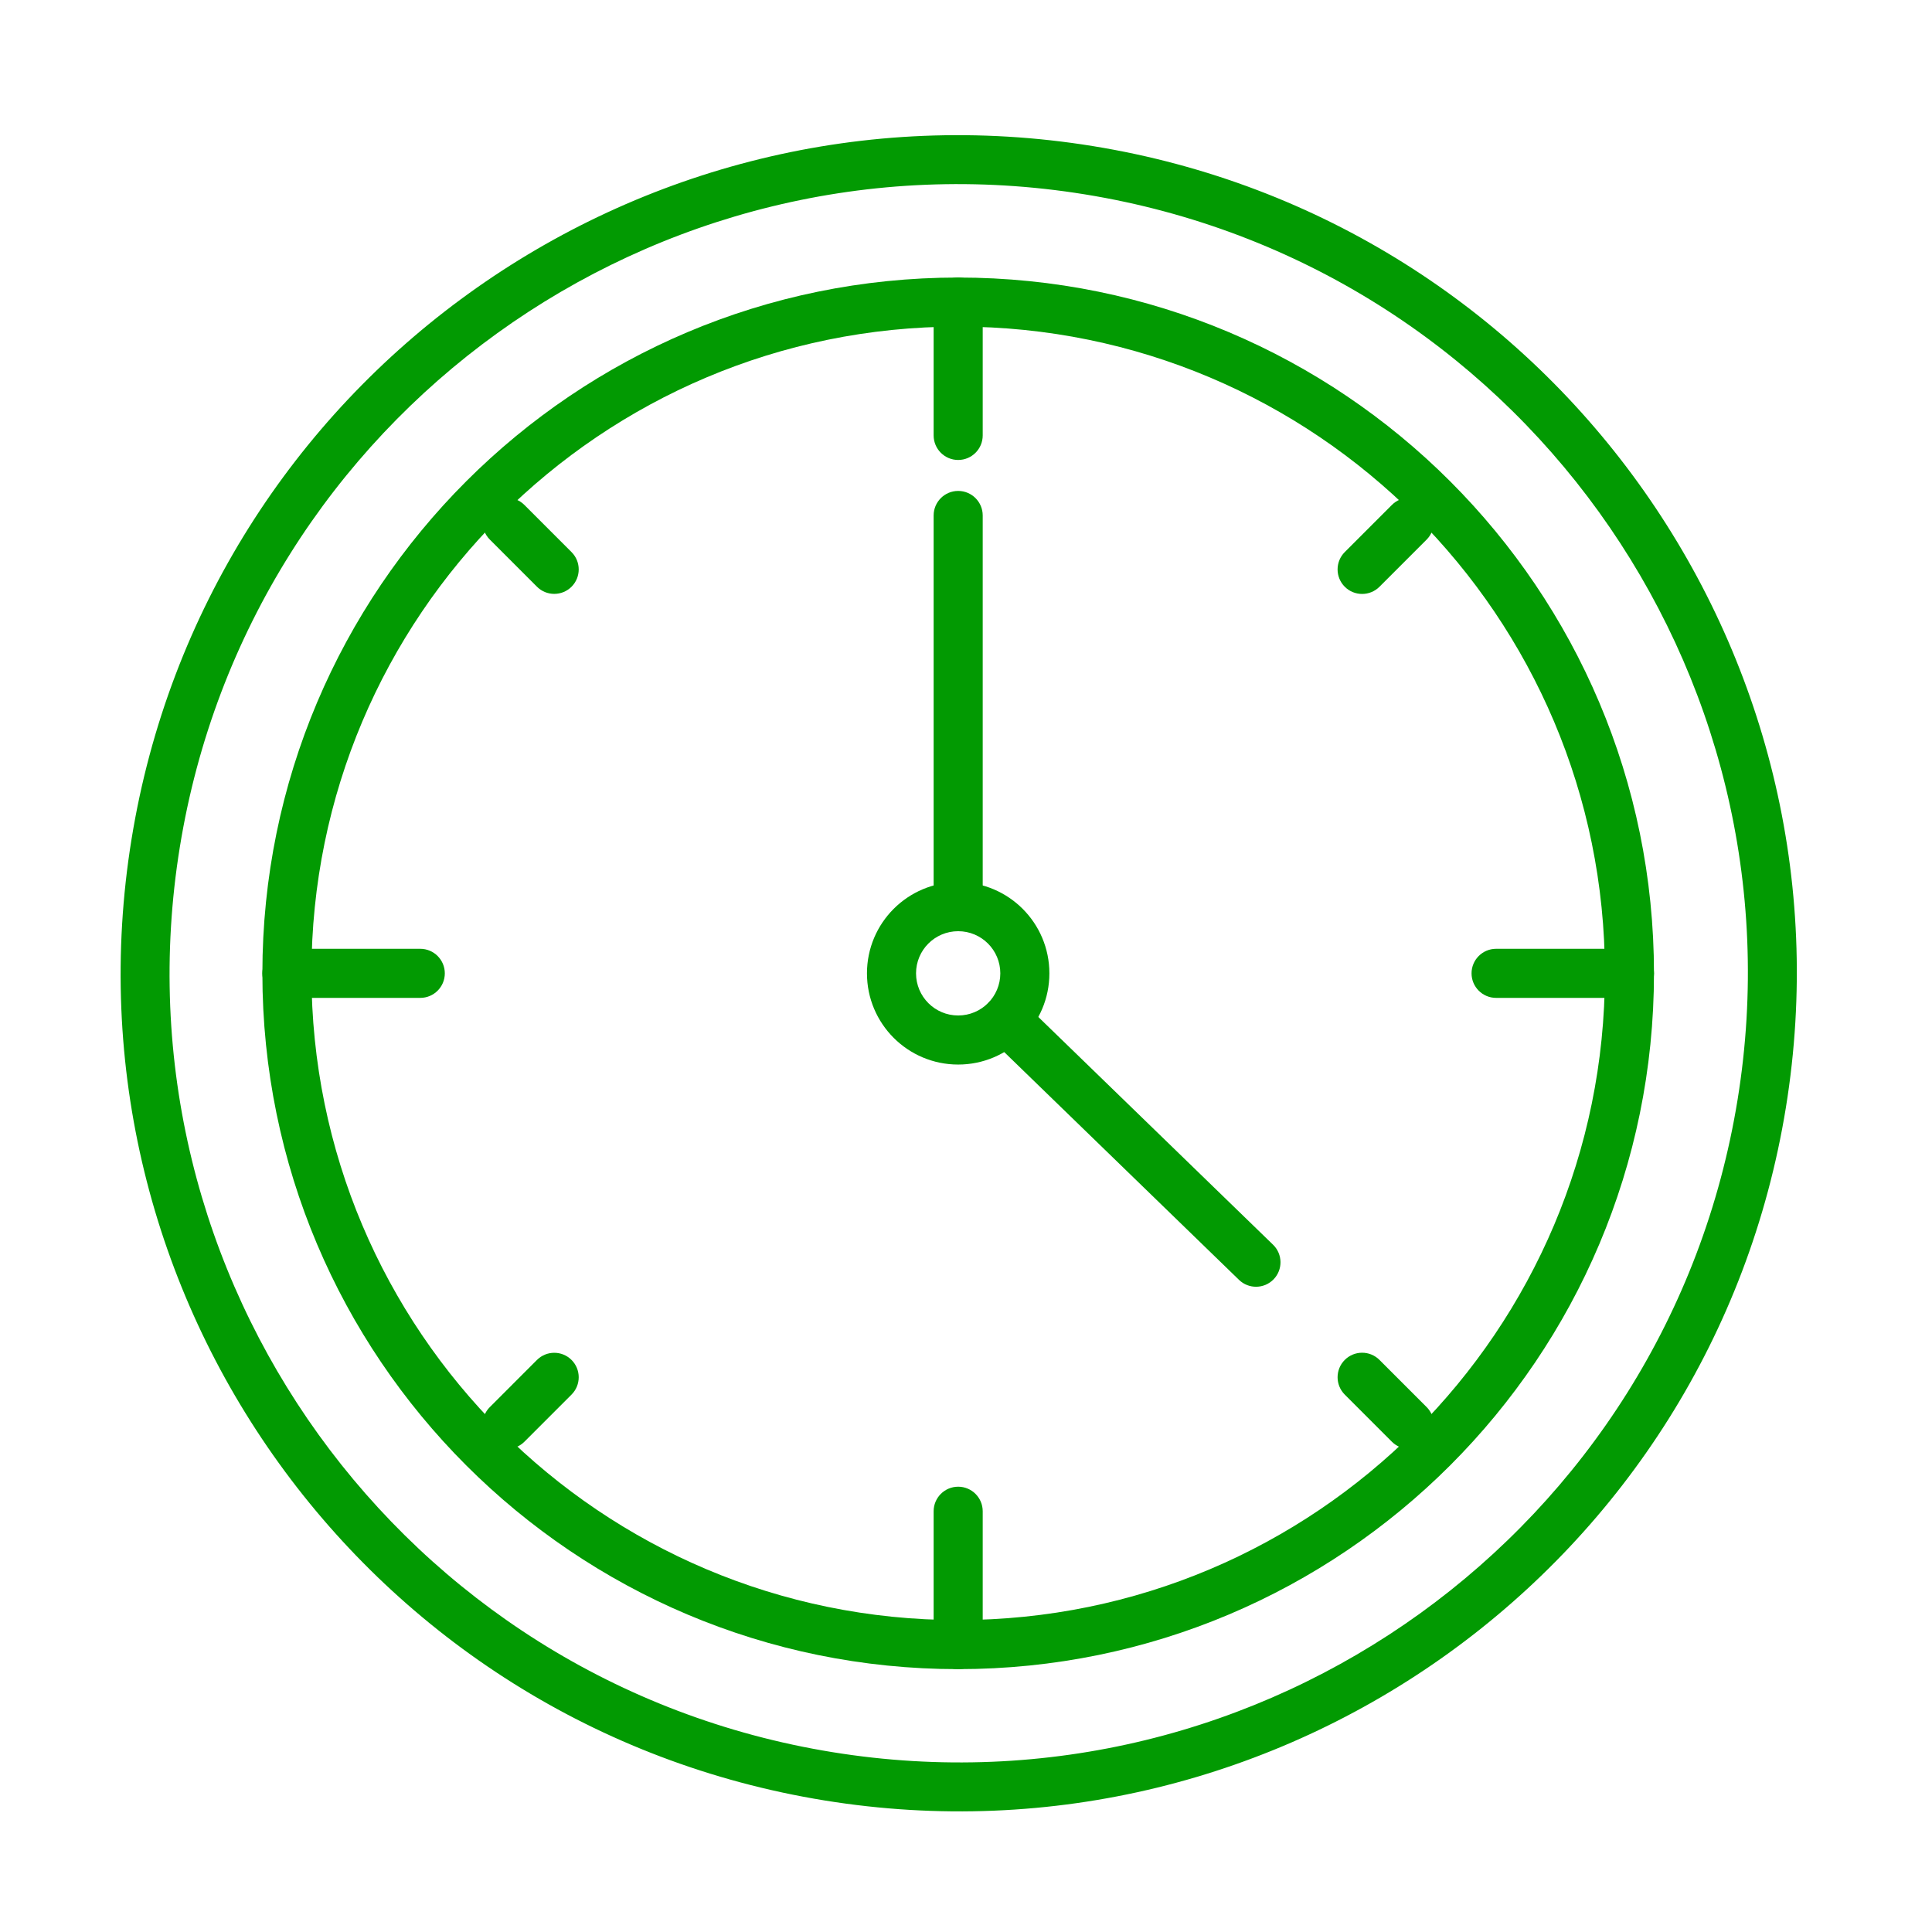
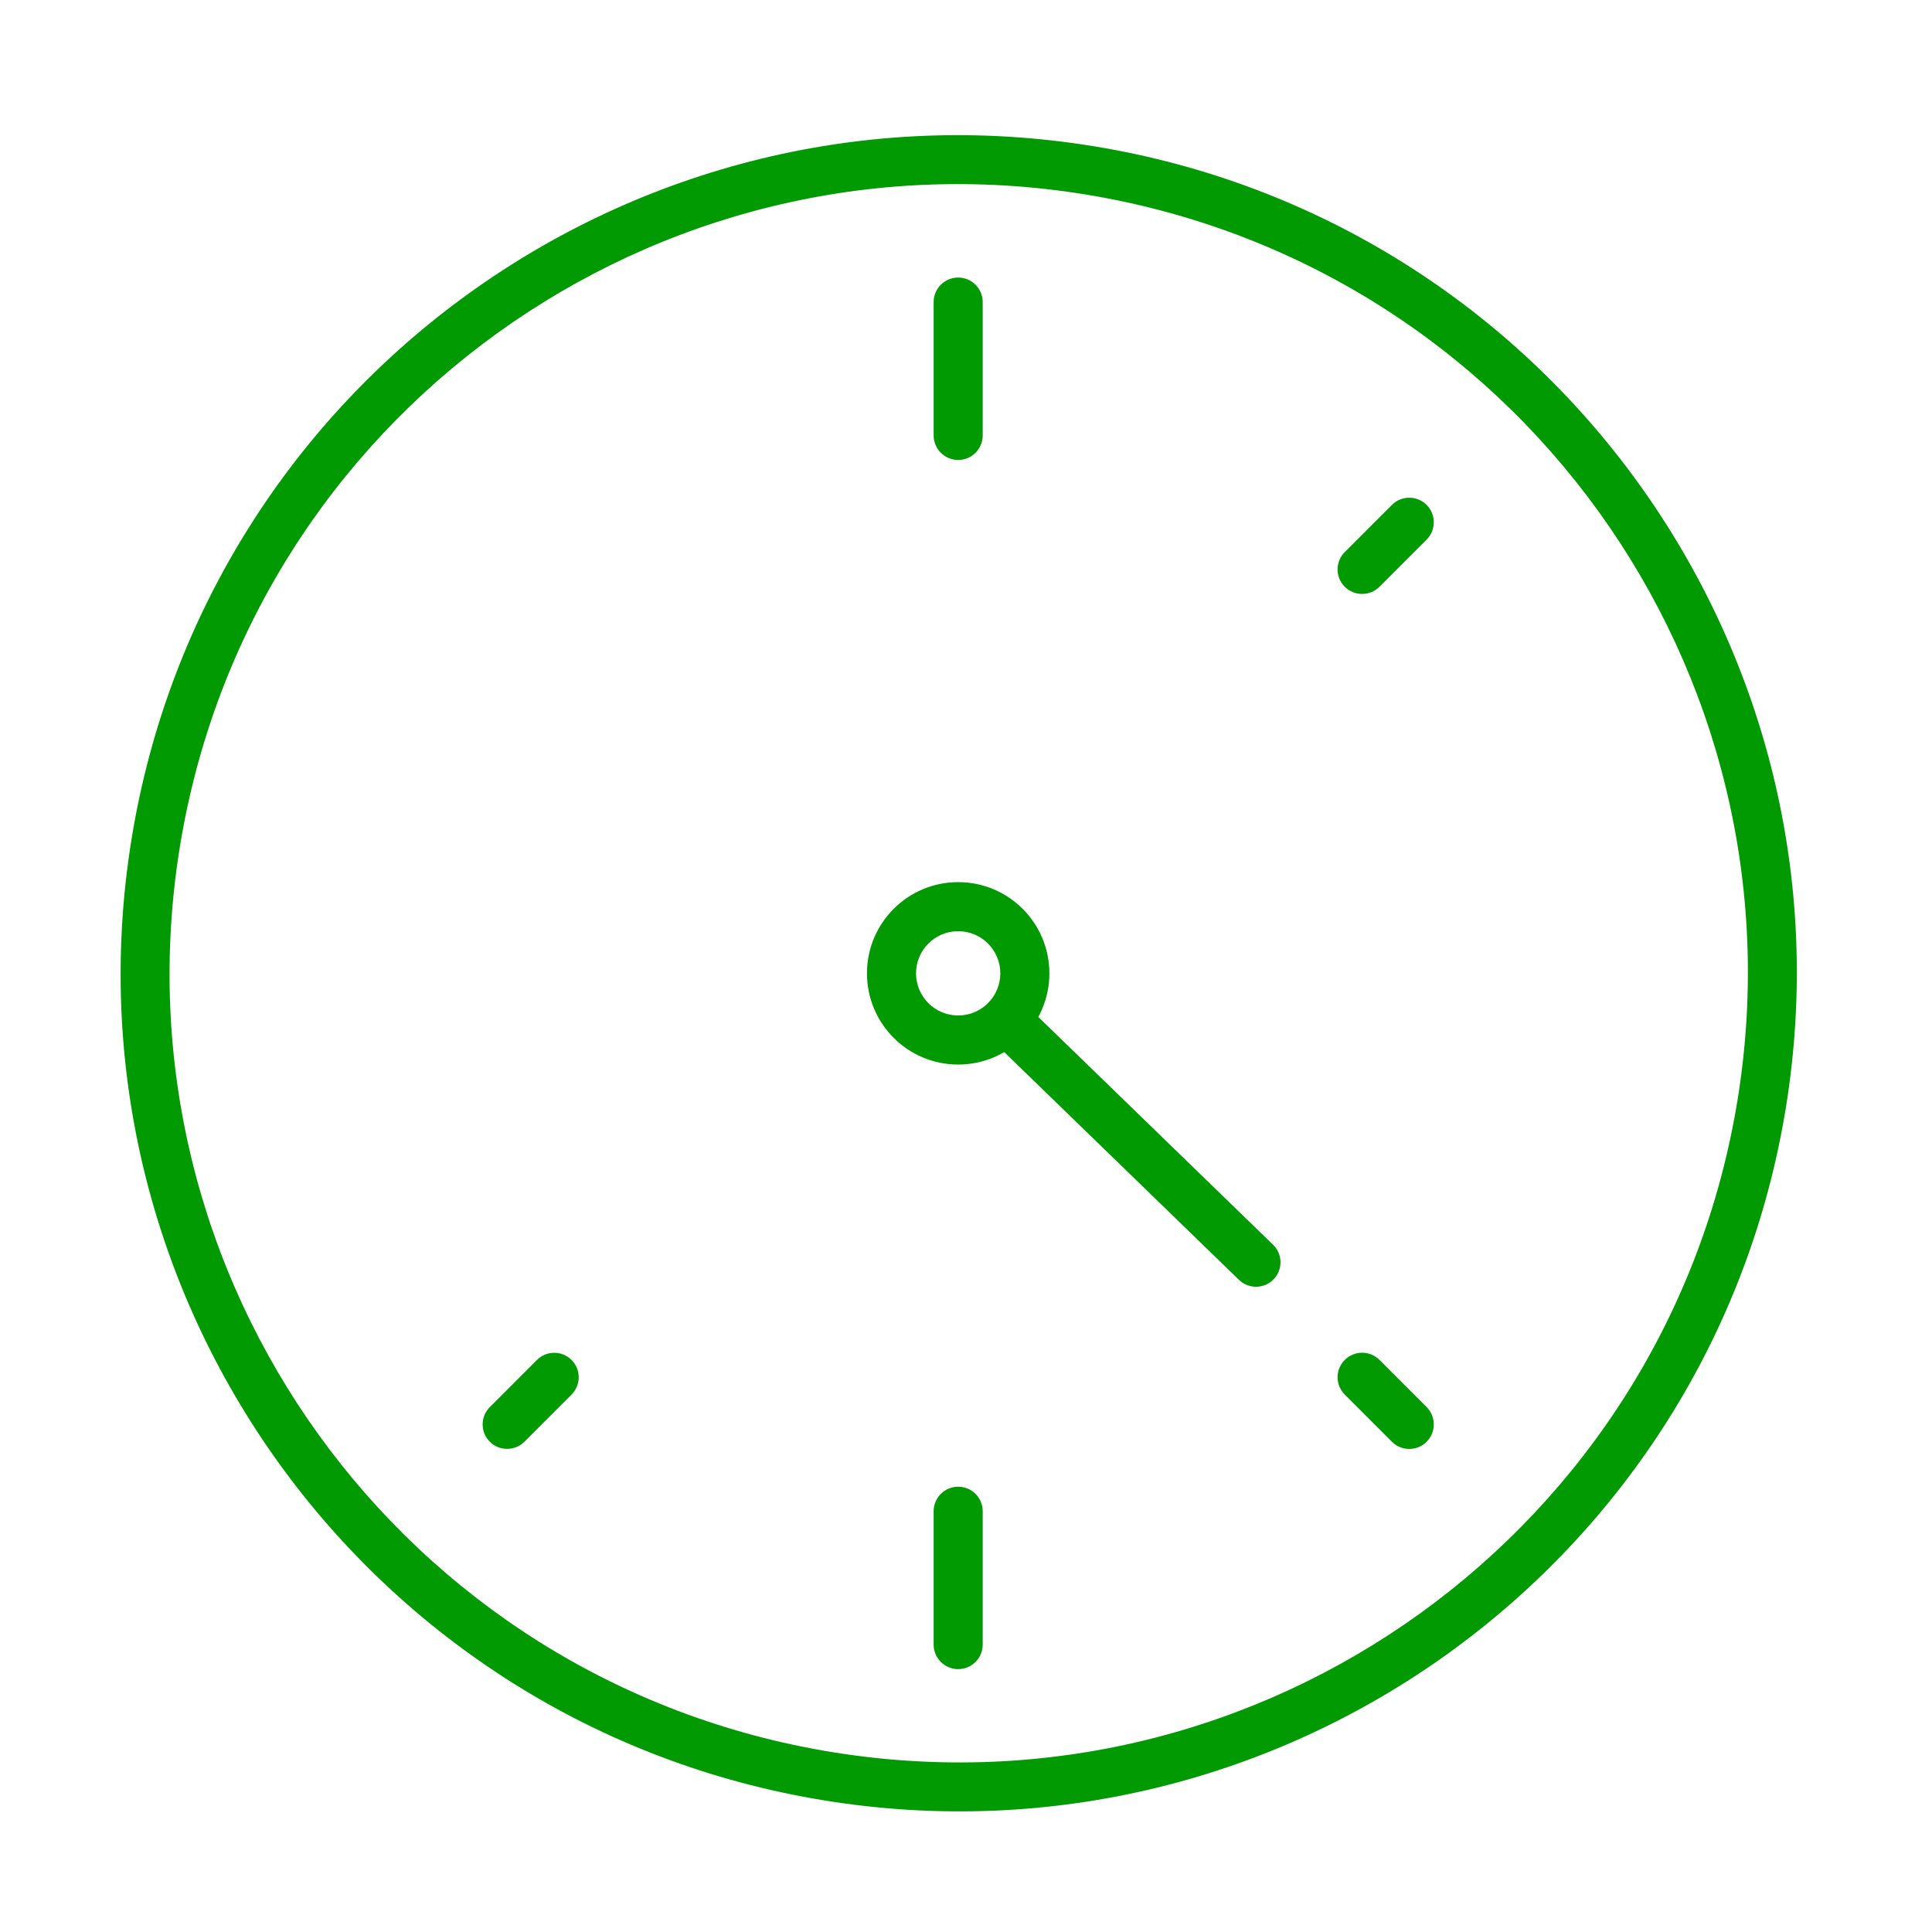
<svg xmlns="http://www.w3.org/2000/svg" xml:space="preserve" width="20mm" height="20mm" version="1.1" style="shape-rendering:geometricPrecision; text-rendering:geometricPrecision; image-rendering:optimizeQuality; fill-rule:evenodd; clip-rule:evenodd" viewBox="0 0 2000 2000">
  <defs>
    <style type="text/css">
   
    .fil1 {fill:none}
    .fil0 {fill:#029A02;fill-rule:nonzero}
   
  </style>
  </defs>
  <g id="Warstwa_x0020_1">
    <g id="_2033788706720">
      <path class="fil0" d="M1123.31 201.25c-222.64,-36.12 -438.89,21.4 -608.47,143.62 -169.56,122.2 -292.51,309.14 -328.65,531.82 -36.12,222.64 21.4,438.89 143.62,608.47 122.2,169.56 309.14,292.51 531.82,328.65 222.64,36.12 438.89,-21.4 608.47,-143.62 169.55,-122.21 292.51,-309.15 328.65,-531.82 36.12,-222.64 -21.4,-438.89 -143.62,-608.47 -122.21,-169.55 -309.15,-292.51 -531.82,-328.65zm-638.03 102.54c180.1,-129.8 409.75,-190.9 646.17,-152.54 236.41,38.37 434.94,168.98 564.76,349.09 129.8,180.1 190.9,409.75 152.54,646.17 -38.37,236.41 -168.98,434.94 -349.09,564.76 -180.1,129.8 -409.75,190.9 -646.17,152.54 -236.42,-38.37 -434.95,-168.98 -564.76,-349.09 -129.8,-180.1 -190.9,-409.75 -152.54,-646.17 38.37,-236.42 168.98,-434.95 349.09,-564.76z" />
-       <path class="fil0" d="M1661.39 1007.6c0,-184.87 -74.95,-352.26 -196.09,-473.4 -121.14,-121.14 -288.53,-196.09 -473.4,-196.09 -184.87,0 -352.26,74.95 -473.4,196.09 -121.14,121.14 -196.09,288.53 -196.09,473.4 0,184.87 74.95,352.26 196.09,473.4 121.14,121.14 288.53,196.09 473.4,196.09 184.87,0 352.26,-74.95 473.4,-196.09 121.14,-121.14 196.09,-288.53 196.09,-473.4zm-160.17 -509.32c130.34,130.34 210.97,310.42 210.97,509.32 0,198.9 -80.63,378.98 -210.97,509.32 -130.34,130.34 -310.42,210.97 -509.32,210.97 -198.9,0 -378.98,-80.63 -509.32,-210.97 -130.34,-130.34 -210.97,-310.42 -210.97,-509.32 0,-198.9 80.63,-378.98 210.97,-509.32 130.34,-130.34 310.42,-210.97 509.32,-210.97 198.9,0 378.98,80.63 509.32,210.97z" />
-       <path class="fil0" d="M966.5 533.61c0,-14.02 11.38,-25.4 25.4,-25.4 14.02,0 25.4,11.38 25.4,25.4l0 404.96c0,14.02 -11.38,25.4 -25.4,25.4 -14.02,0 -25.4,-11.38 -25.4,-25.4l0 -404.96z" />
      <path class="fil0" d="M966.5 312.71c0,-14.02 11.38,-25.4 25.4,-25.4 14.02,0 25.4,11.38 25.4,25.4l0 138.05c0,14.02 -11.38,25.4 -25.4,25.4 -14.02,0 -25.4,-11.38 -25.4,-25.4l0 -138.05z" />
-       <path class="fil0" d="M297.01 1033c-14.02,0 -25.4,-11.38 -25.4,-25.4 0,-14.02 11.38,-25.4 25.4,-25.4l138.06 0c14.02,0 25.4,11.38 25.4,25.4 0,14.02 -11.38,25.4 -25.4,25.4l-138.06 0z" />
      <path class="fil0" d="M1017.3 1702.48c0,14.02 -11.38,25.4 -25.4,25.4 -14.02,0 -25.4,-11.38 -25.4,-25.4l0 -138.05c0,-14.02 11.38,-25.4 25.4,-25.4 14.02,0 25.4,11.38 25.4,25.4l0 138.05z" />
-       <path class="fil0" d="M1686.79 982.2c14.02,0 25.4,11.38 25.4,25.4 0,14.02 -11.38,25.4 -25.4,25.4l-138.05 0c-14.02,0 -25.4,-11.38 -25.4,-25.4 0,-14.02 11.38,-25.4 25.4,-25.4l138.05 0z" />
-       <path class="fil0" d="M507 558.5c-9.86,-9.91 -9.81,-25.96 0.1,-35.82 9.91,-9.86 25.96,-9.81 35.82,0.1l48.8 48.82c9.86,9.91 9.81,25.96 -0.1,35.82 -9.91,9.86 -25.96,9.81 -35.82,-0.1l-48.8 -48.82z" />
      <path class="fil0" d="M542.92 1492.41c-9.86,9.91 -25.91,9.96 -35.82,0.1 -9.91,-9.86 -9.96,-25.91 -0.1,-35.82l48.8 -48.82c9.86,-9.91 25.91,-9.96 35.82,-0.1 9.91,9.86 9.96,25.91 0.1,35.82l-48.8 48.82z" />
      <path class="fil0" d="M1476.83 1456.59c9.91,9.91 9.91,26.01 0,35.92 -9.91,9.91 -26.01,9.91 -35.92,0l-48.81 -48.82c-9.91,-9.91 -9.91,-26.01 0,-35.92 9.91,-9.91 26.01,-9.91 35.92,0l48.81 48.82z" />
      <path class="fil0" d="M1440.91 522.68c9.91,-9.91 26.01,-9.91 35.92,0 9.91,9.91 9.91,26.01 0,35.92l-48.81 48.82c-9.91,9.91 -26.01,9.91 -35.92,0 -9.91,-9.91 -9.91,-26.01 0,-35.92l48.81 -48.82z" />
      <path class="fil0" d="M1317.9 1288.56c10.02,9.75 10.25,25.8 0.5,35.82 -9.75,10.02 -25.8,10.25 -35.82,0.5l-258.78 -251.06c-10.02,-9.75 -10.25,-25.8 -0.5,-35.82 9.75,-10.02 25.8,-10.25 35.82,-0.5l258.78 251.06z" />
      <path class="fil0" d="M1035.52 1007.6c0,-12.04 -4.88,-22.96 -12.77,-30.85 -7.89,-7.89 -18.81,-12.77 -30.85,-12.77 -12.04,0 -22.96,4.88 -30.85,12.77 -7.89,7.89 -12.77,18.81 -12.77,30.85 0,12.04 4.88,22.96 12.77,30.85 7.89,7.89 18.81,12.77 30.85,12.77 12.04,0 22.96,-4.88 30.85,-12.77 7.89,-7.89 12.77,-18.81 12.77,-30.85zm23.15 -66.77c17.08,17.08 27.65,40.7 27.65,66.77 0,26.07 -10.57,49.69 -27.65,66.77 -17.08,17.08 -40.7,27.65 -66.77,27.65 -26.07,0 -49.69,-10.57 -66.77,-27.65 -17.08,-17.08 -27.65,-40.7 -27.65,-66.77 0,-26.07 10.57,-49.69 27.65,-66.77 17.08,-17.08 40.7,-27.65 66.77,-27.65 26.07,0 49.69,10.57 66.77,27.65z" />
    </g>
    <rect class="fil1" x="-7.53" y="7.53" width="2000" height="2000" />
  </g>
</svg>